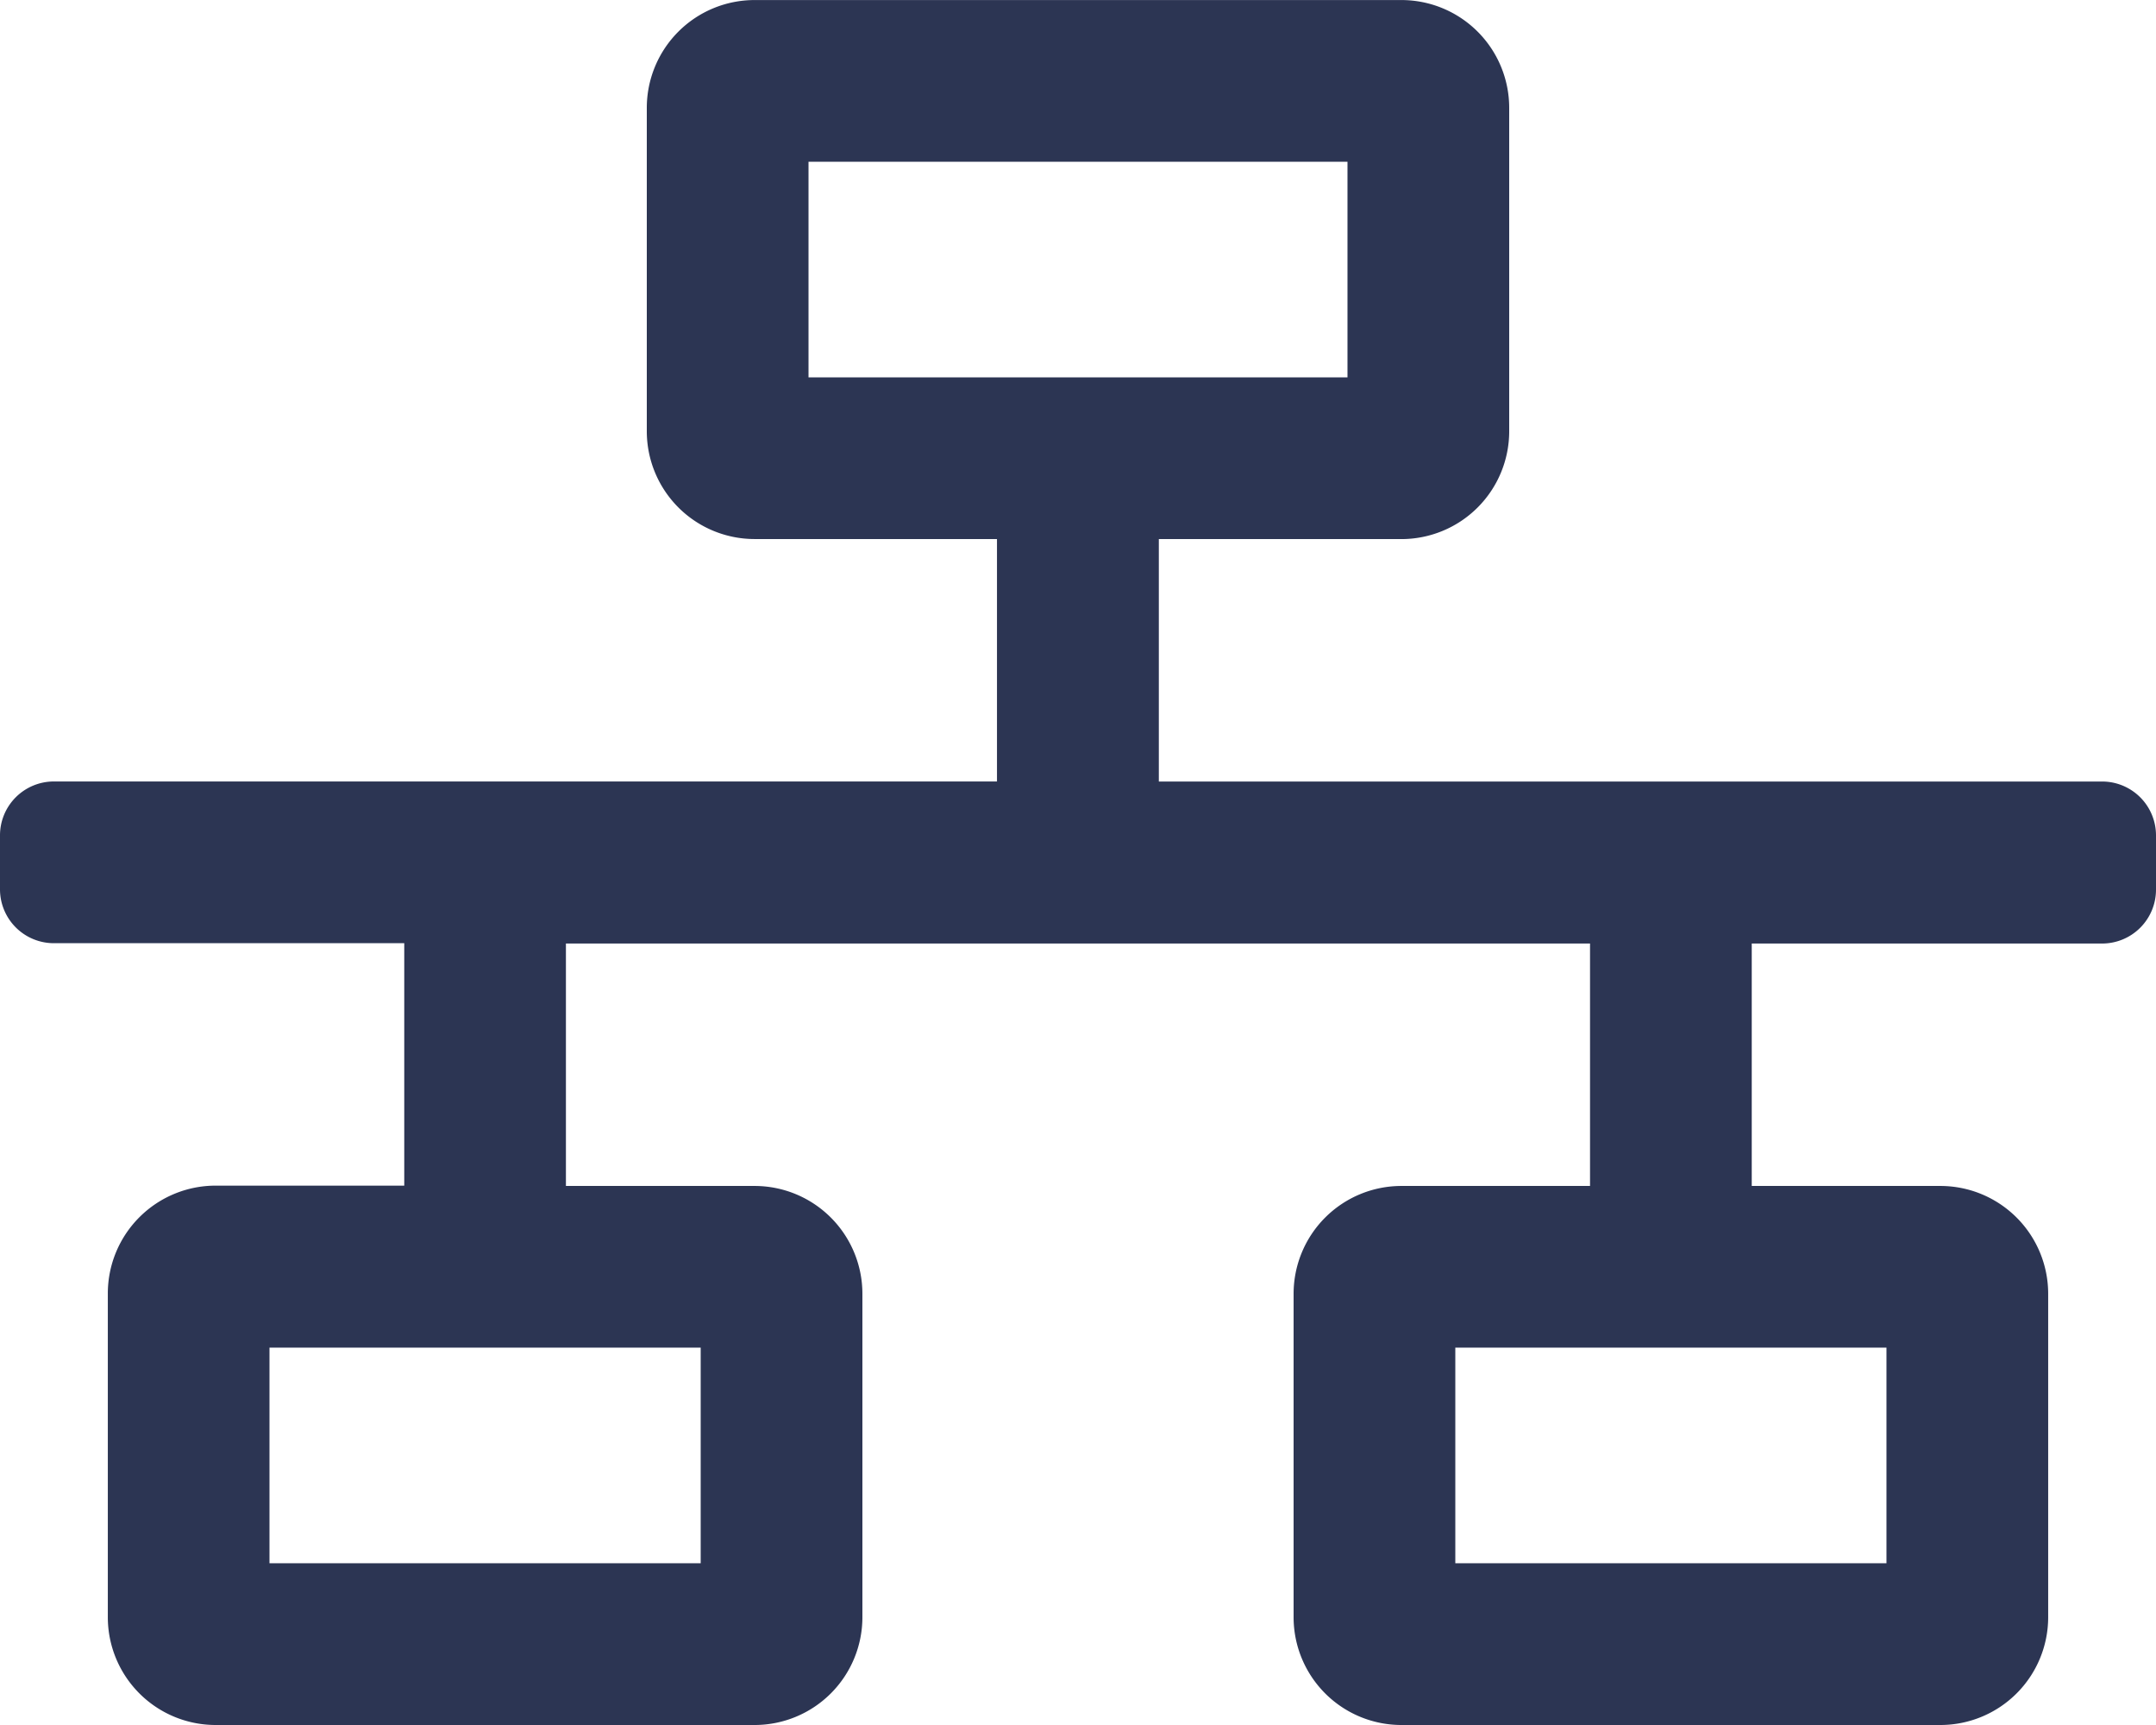
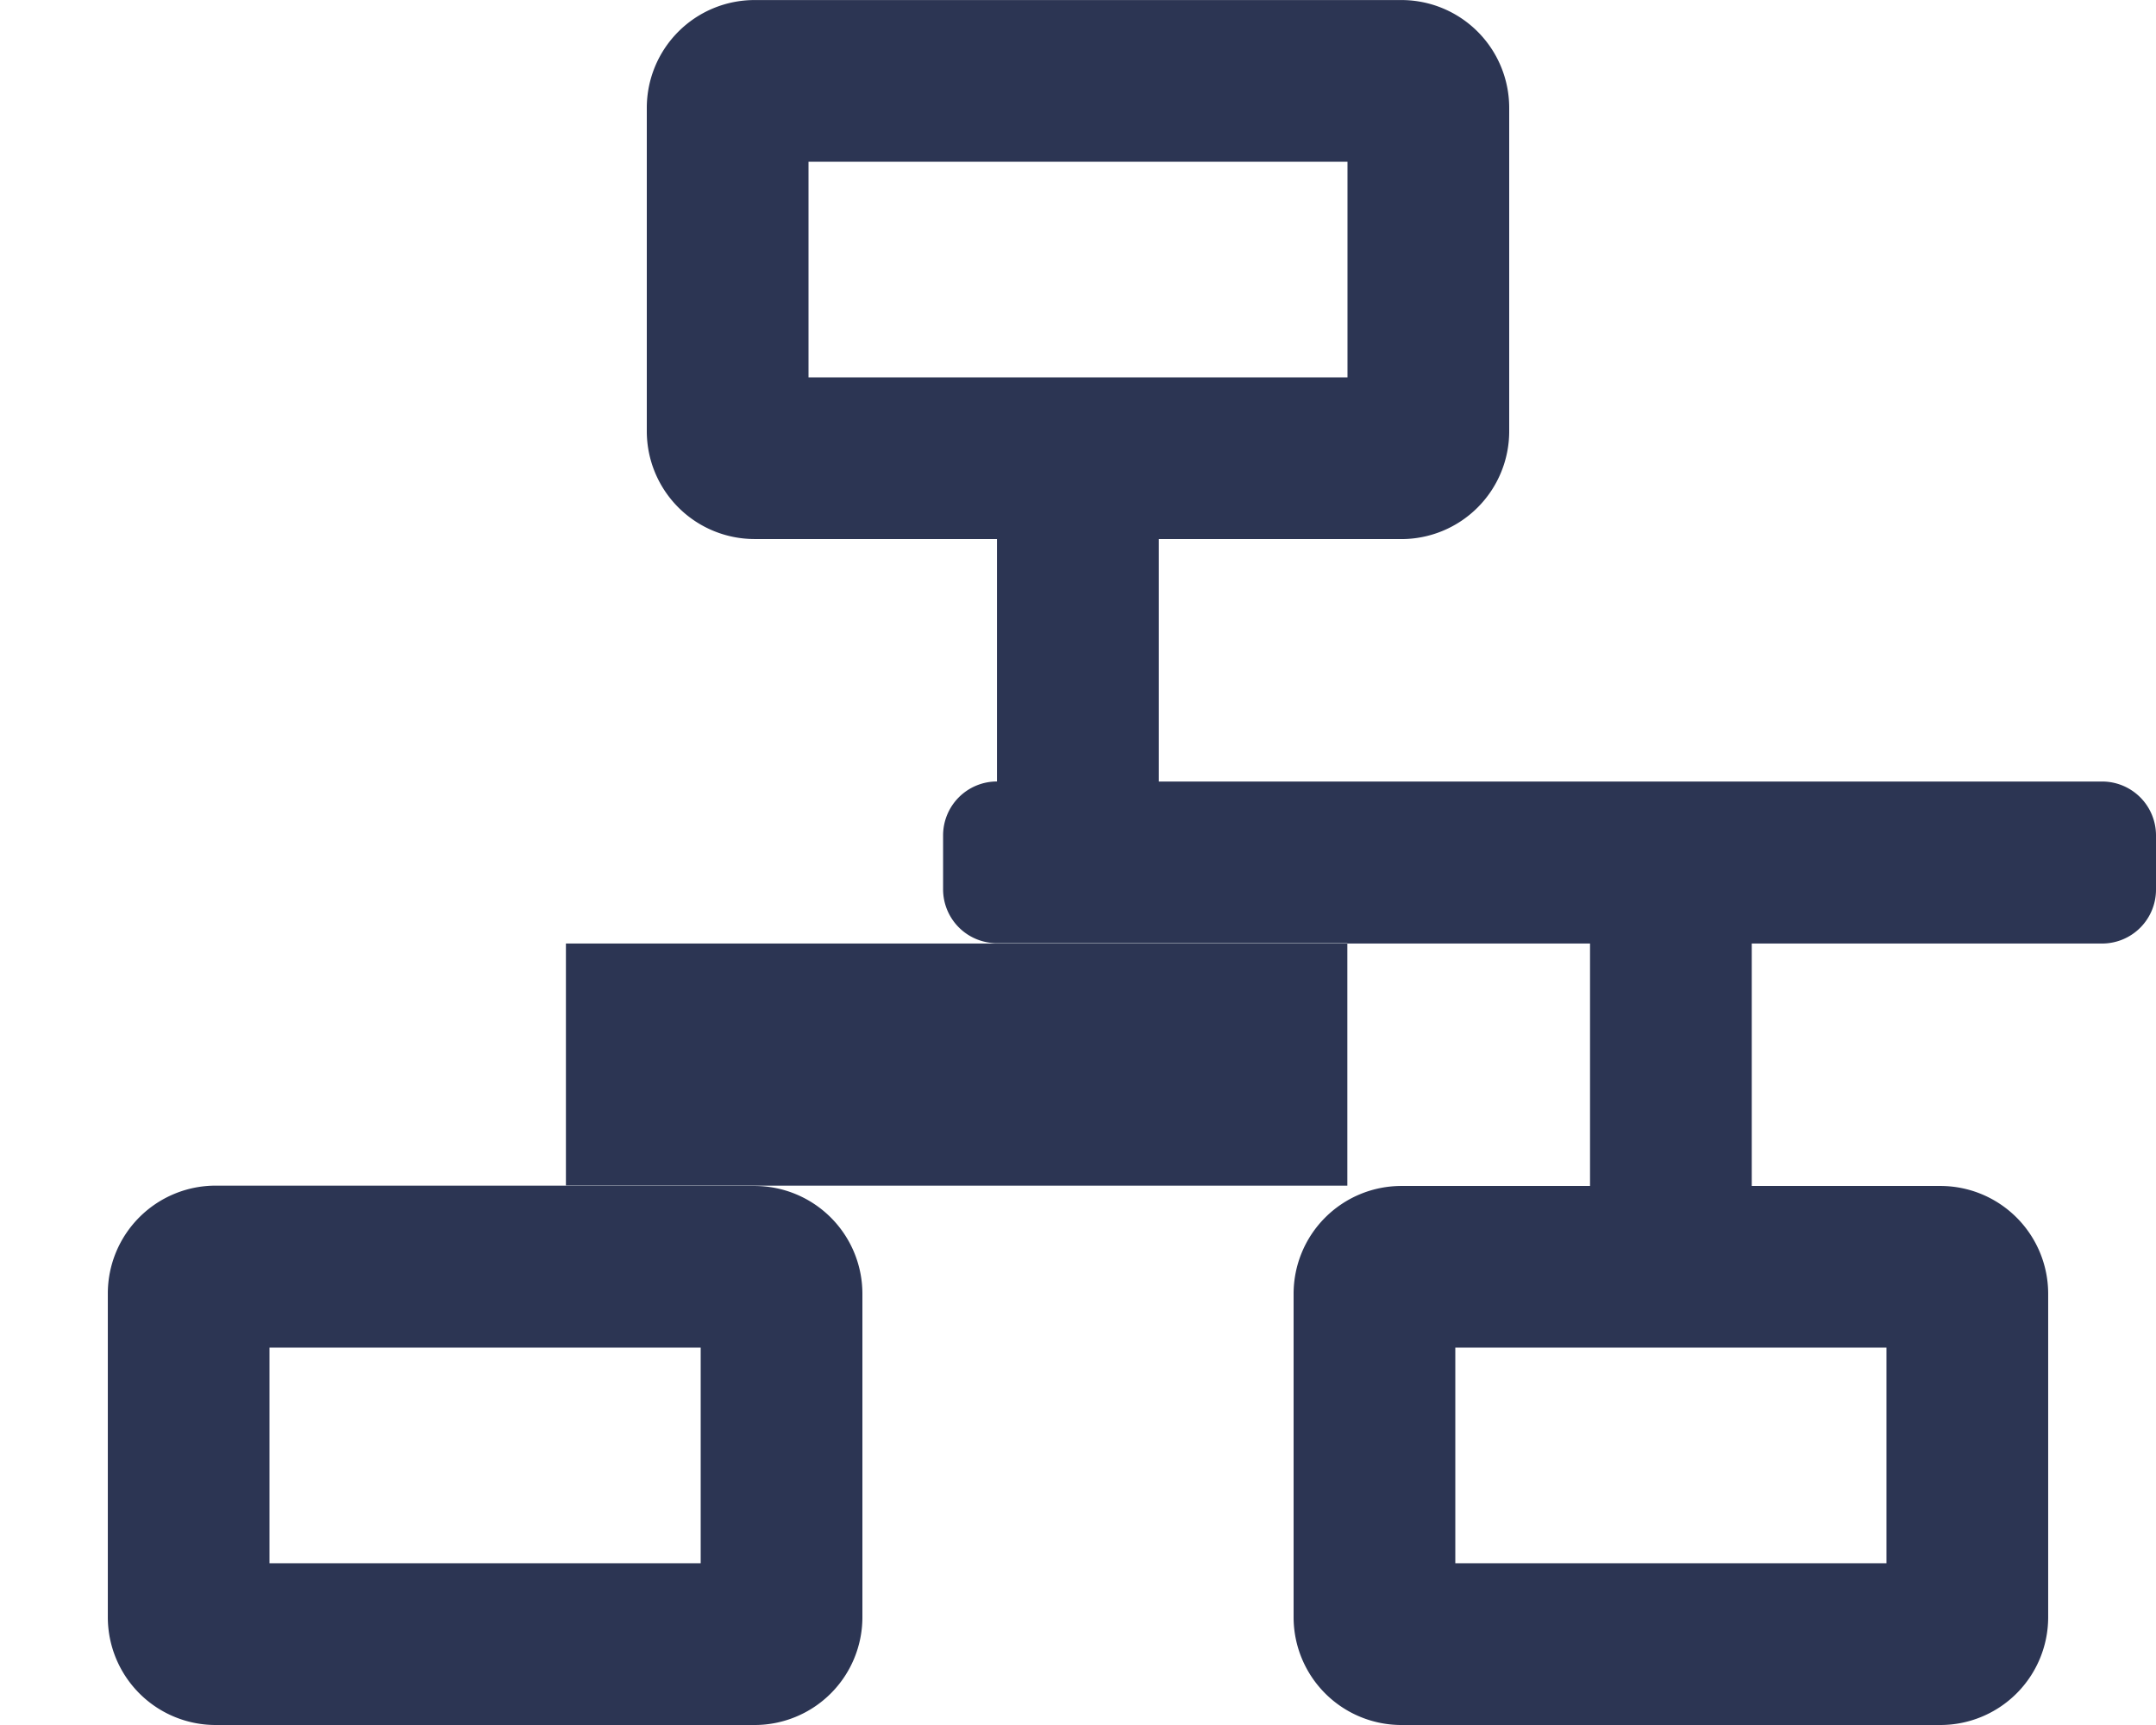
<svg xmlns="http://www.w3.org/2000/svg" width="46.25" height="37" viewBox="0 0 46.25 37">
-   <path d="M23.125-13.3v-1.156a1.156,1.156,0,0,0-1.156-1.156H1.734v-5.2h5.2A2.313,2.313,0,0,0,9.25-23.125v-6.937a2.313,2.313,0,0,0-2.312-2.312H-6.938A2.313,2.313,0,0,0-9.25-30.062v6.937a2.313,2.313,0,0,0,2.312,2.312h5.2v5.2H-21.969a1.156,1.156,0,0,0-1.156,1.156V-13.3a1.156,1.156,0,0,0,1.156,1.156h7.516v5.2H-18.5a2.313,2.313,0,0,0-2.312,2.312V2.312A2.313,2.313,0,0,0-18.5,4.625H-6.938A2.313,2.313,0,0,0-4.625,2.312V-4.625A2.313,2.313,0,0,0-6.938-6.937h-4.047v-5.2H10.984v5.2H6.937A2.313,2.313,0,0,0,4.625-4.625V2.312A2.313,2.313,0,0,0,6.937,4.625H18.5a2.313,2.313,0,0,0,2.312-2.312V-4.625A2.313,2.313,0,0,0,18.5-6.937H14.453v-5.2h7.516A1.156,1.156,0,0,0,23.125-13.3ZM-5.781-28.906H5.781v4.625H-5.781ZM-8.094-3.469V1.156h-9.25V-3.469Zm25.437,0V1.156H8.094V-3.469Z" transform="translate(23.125 32.375)" fill="#2c3553" />
+   <path d="M23.125-13.3v-1.156a1.156,1.156,0,0,0-1.156-1.156H1.734v-5.2h5.2A2.313,2.313,0,0,0,9.25-23.125v-6.937a2.313,2.313,0,0,0-2.312-2.312H-6.938A2.313,2.313,0,0,0-9.25-30.062v6.937a2.313,2.313,0,0,0,2.312,2.312h5.2v5.2a1.156,1.156,0,0,0-1.156,1.156V-13.3a1.156,1.156,0,0,0,1.156,1.156h7.516v5.2H-18.5a2.313,2.313,0,0,0-2.312,2.312V2.312A2.313,2.313,0,0,0-18.5,4.625H-6.938A2.313,2.313,0,0,0-4.625,2.312V-4.625A2.313,2.313,0,0,0-6.938-6.937h-4.047v-5.2H10.984v5.2H6.937A2.313,2.313,0,0,0,4.625-4.625V2.312A2.313,2.313,0,0,0,6.937,4.625H18.5a2.313,2.313,0,0,0,2.312-2.312V-4.625A2.313,2.313,0,0,0,18.5-6.937H14.453v-5.2h7.516A1.156,1.156,0,0,0,23.125-13.3ZM-5.781-28.906H5.781v4.625H-5.781ZM-8.094-3.469V1.156h-9.25V-3.469Zm25.437,0V1.156H8.094V-3.469Z" transform="translate(23.125 32.375)" fill="#2c3553" />
</svg>